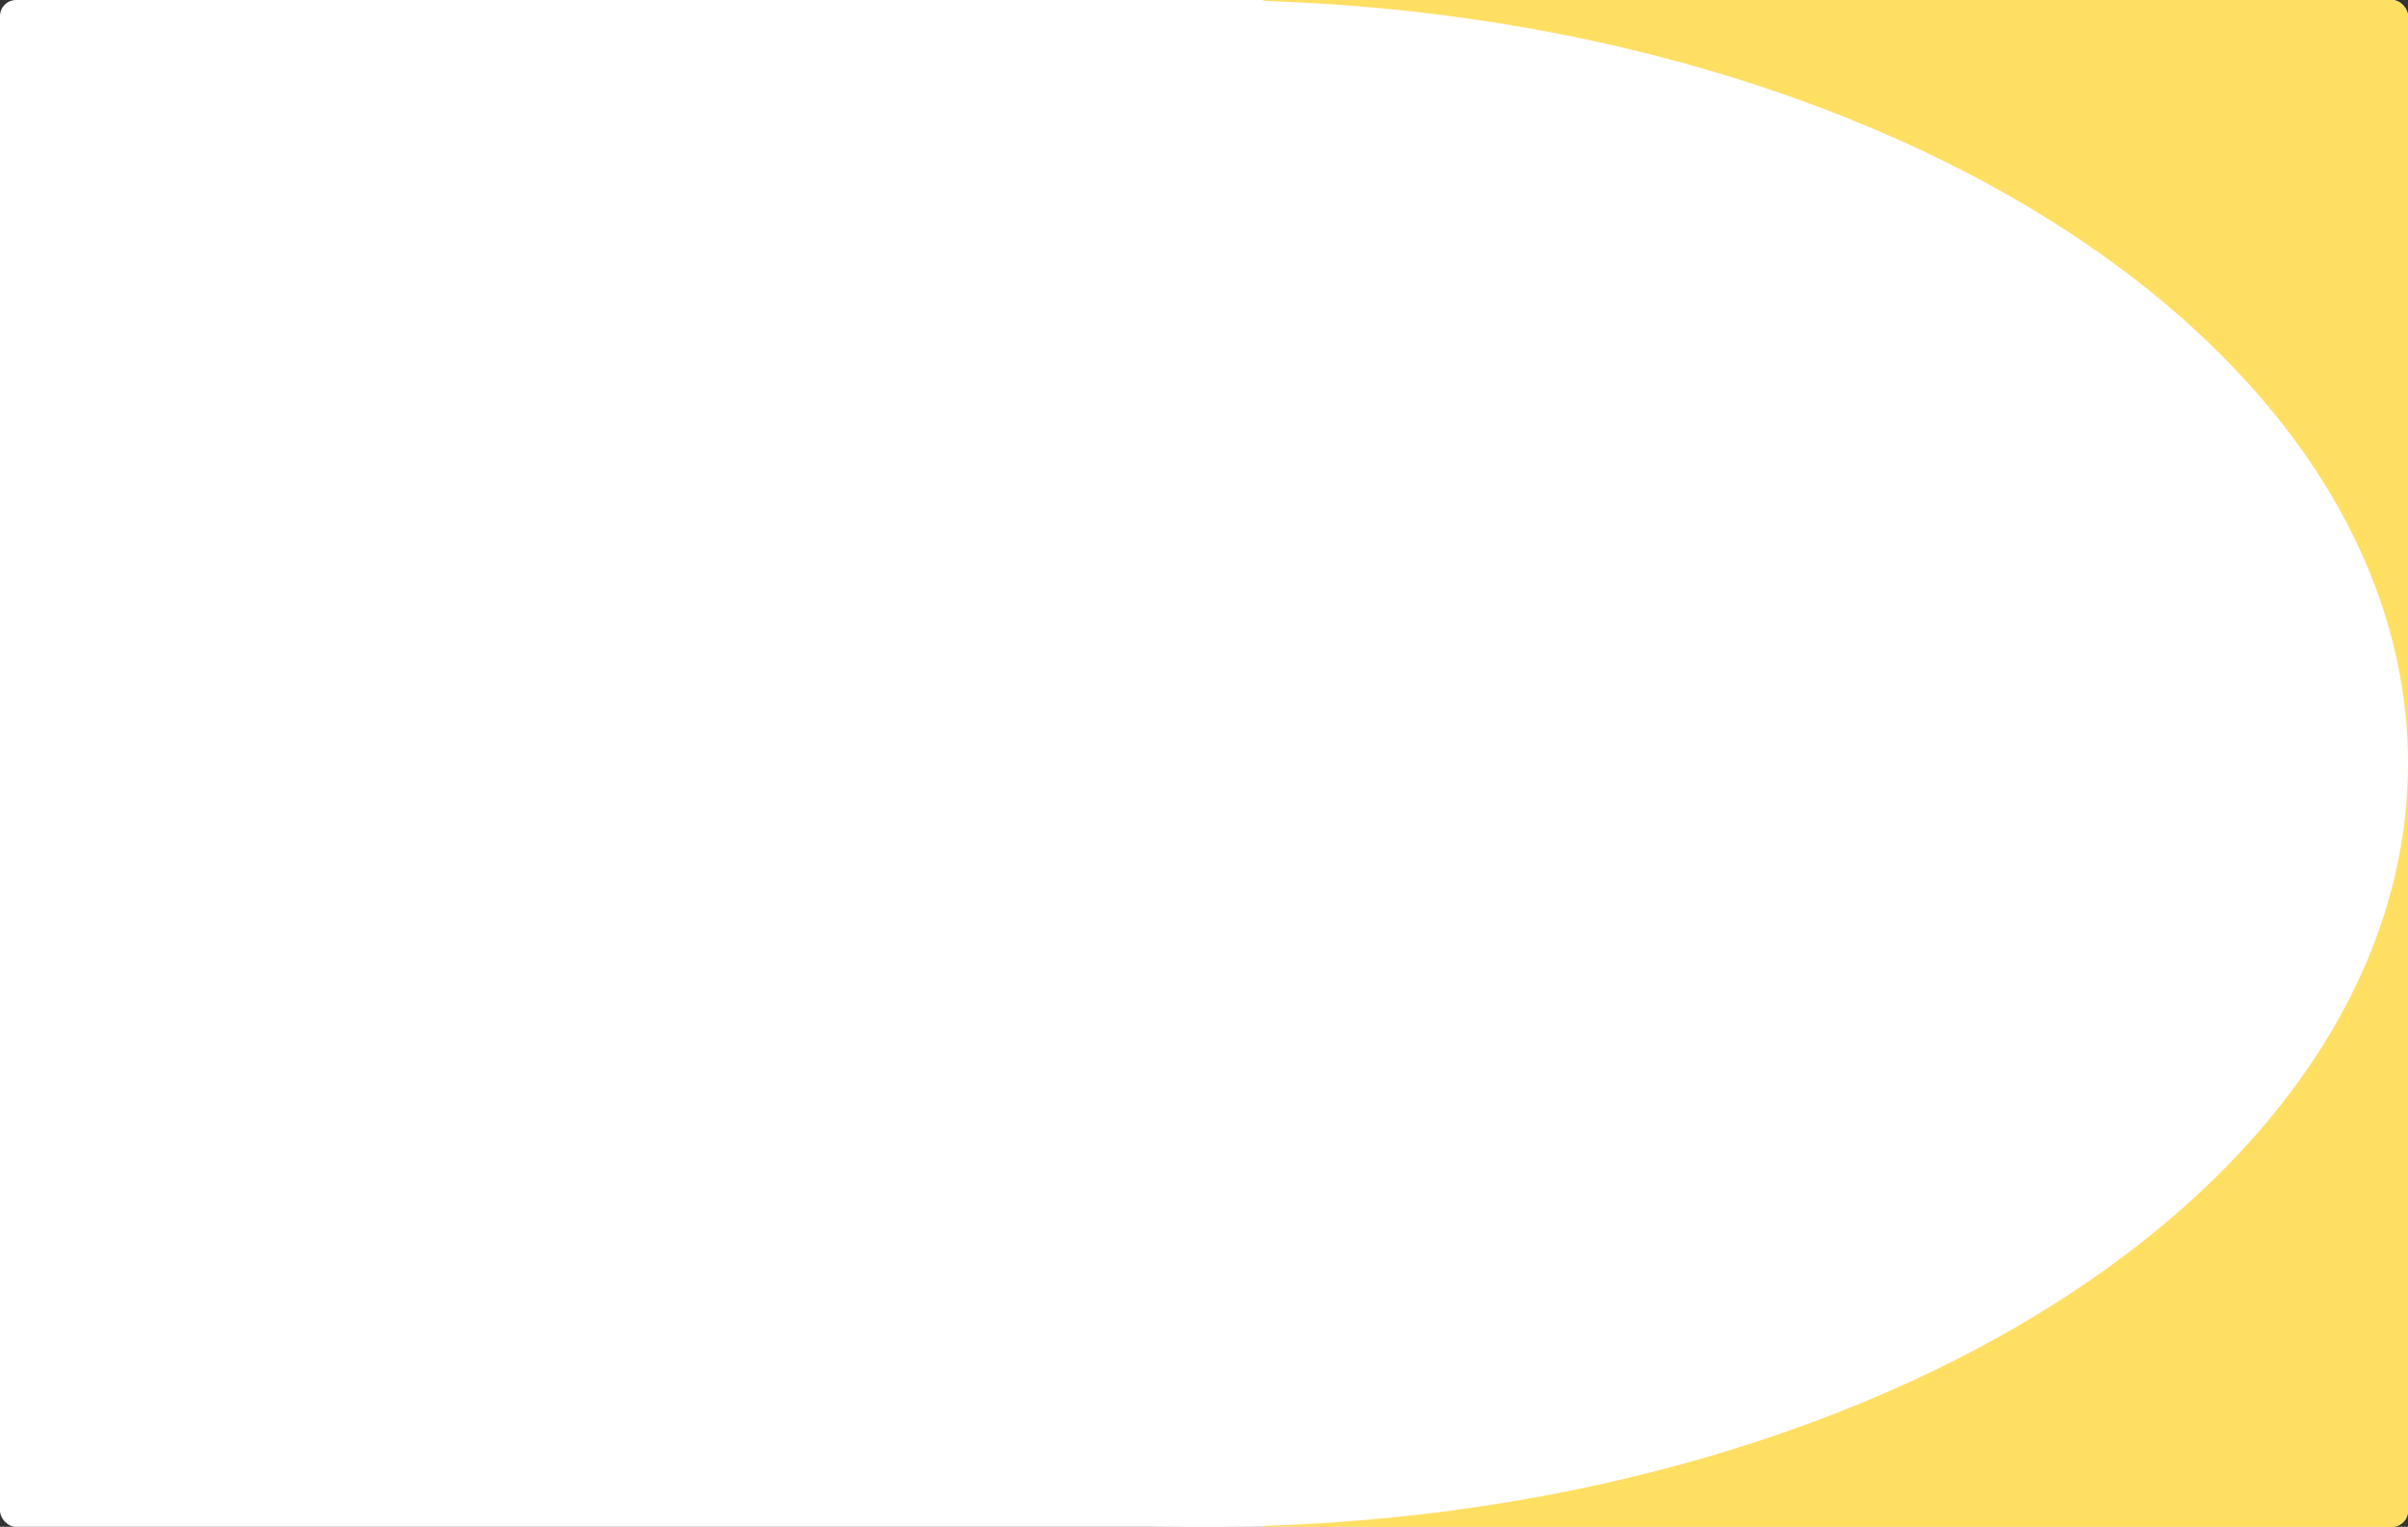
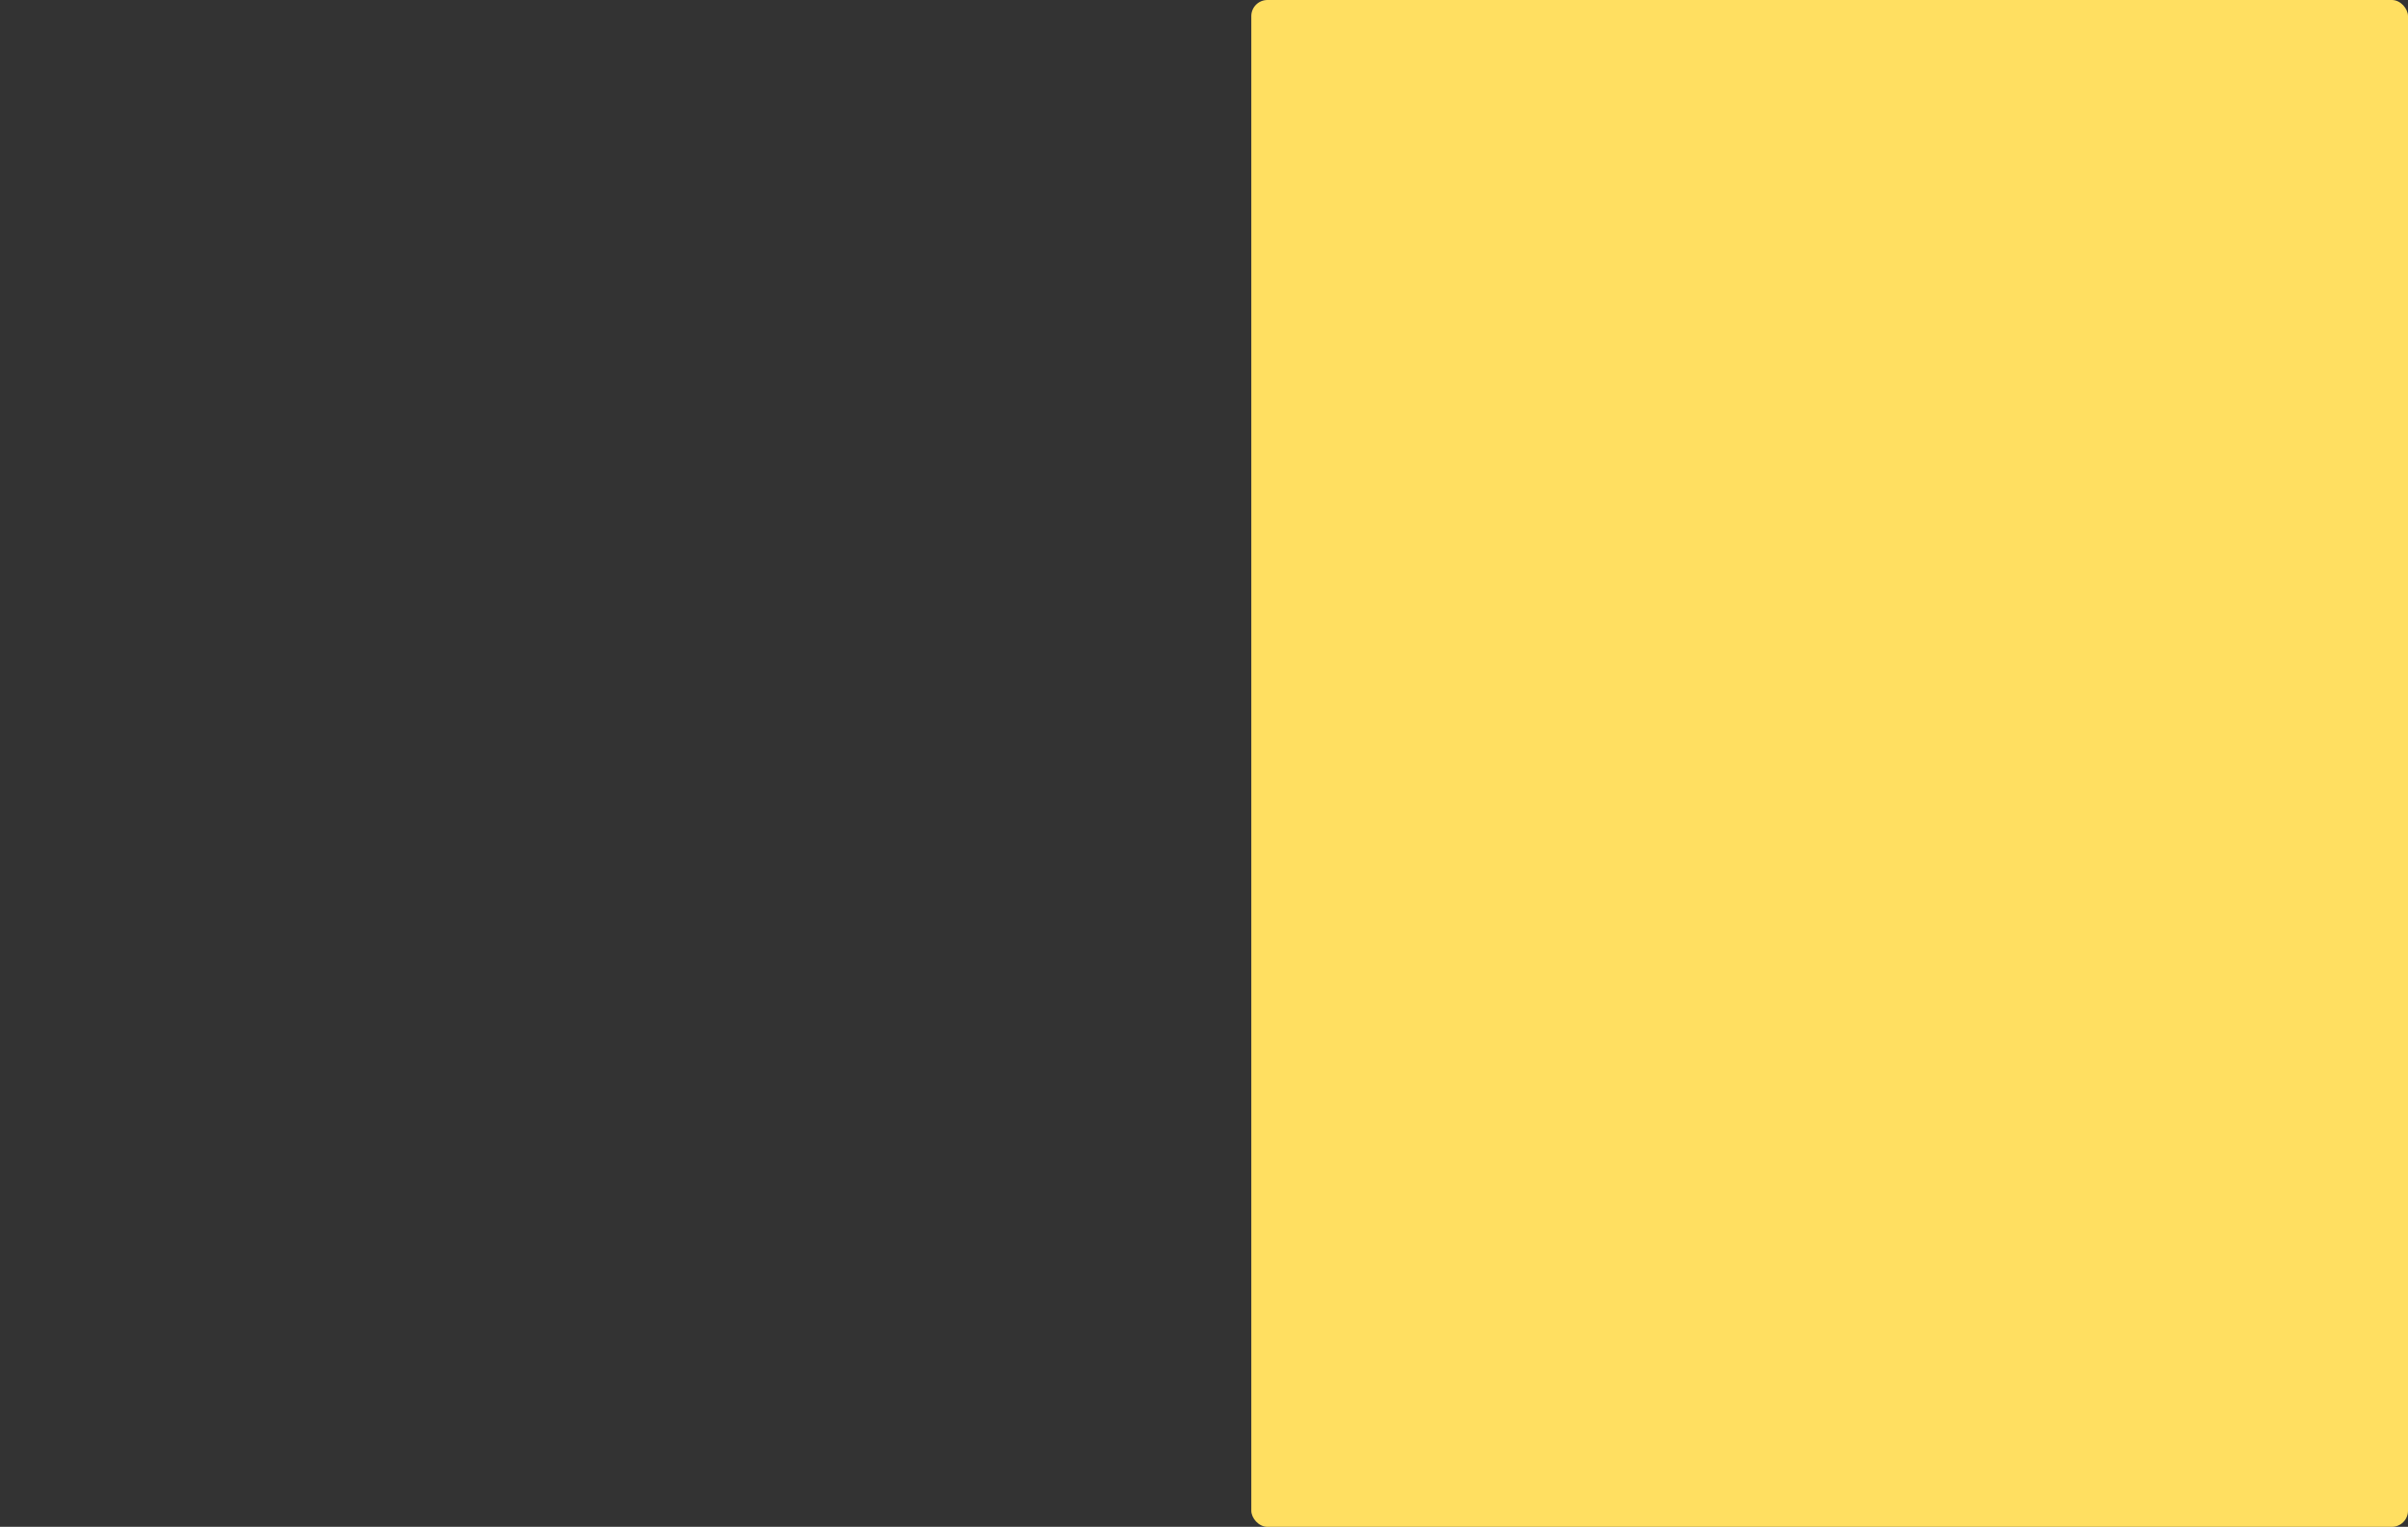
<svg xmlns="http://www.w3.org/2000/svg" width="2240" height="1420" viewBox="0 0 2240 1420" fill="none">
  <rect x="0" y="0" width="2240" height="1420" fill="#333333" stroke="none" />
-   <rect width="2240" height="1420" rx="15" fill="white" />
  <rect x="1164" width="1076" height="1420" rx="15" fill="#FFDF61" />
-   <ellipse cx="1120" cy="710" rx="1120" ry="710" fill="white" />
</svg>